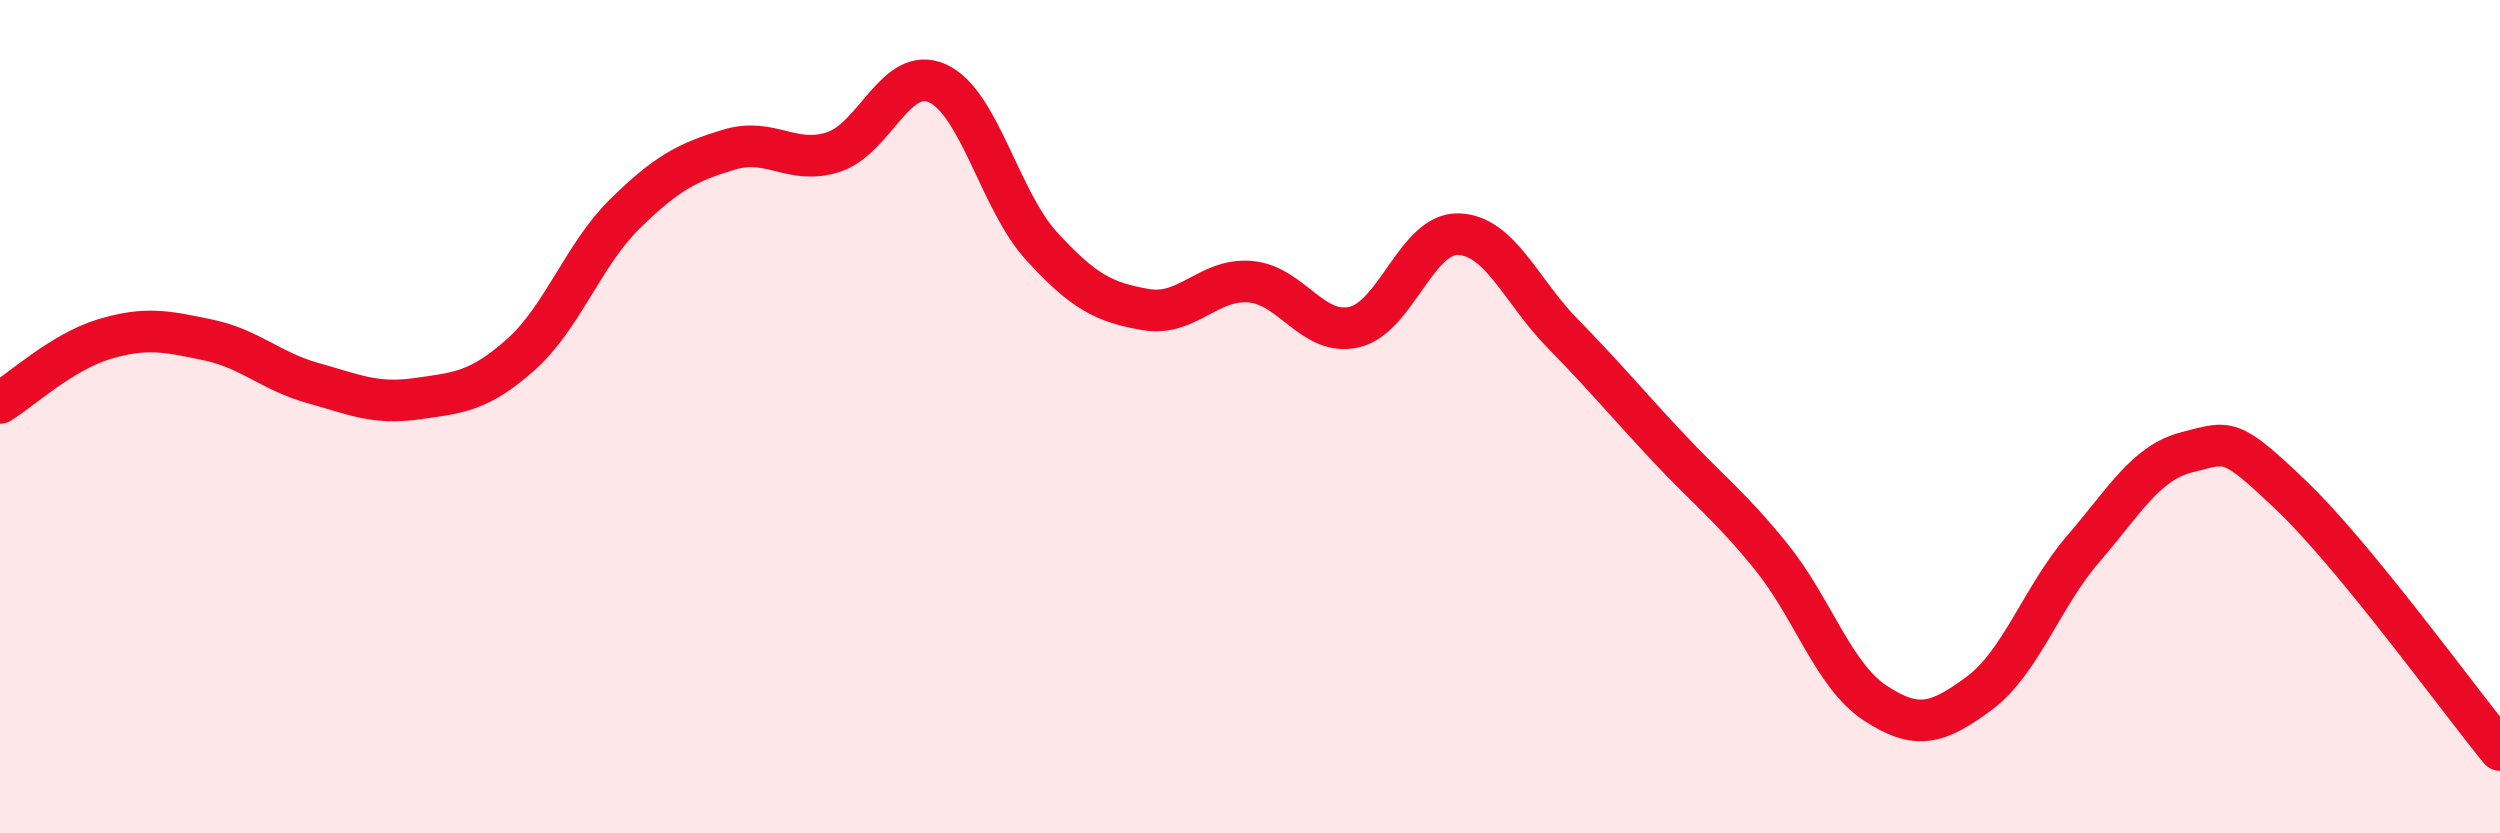
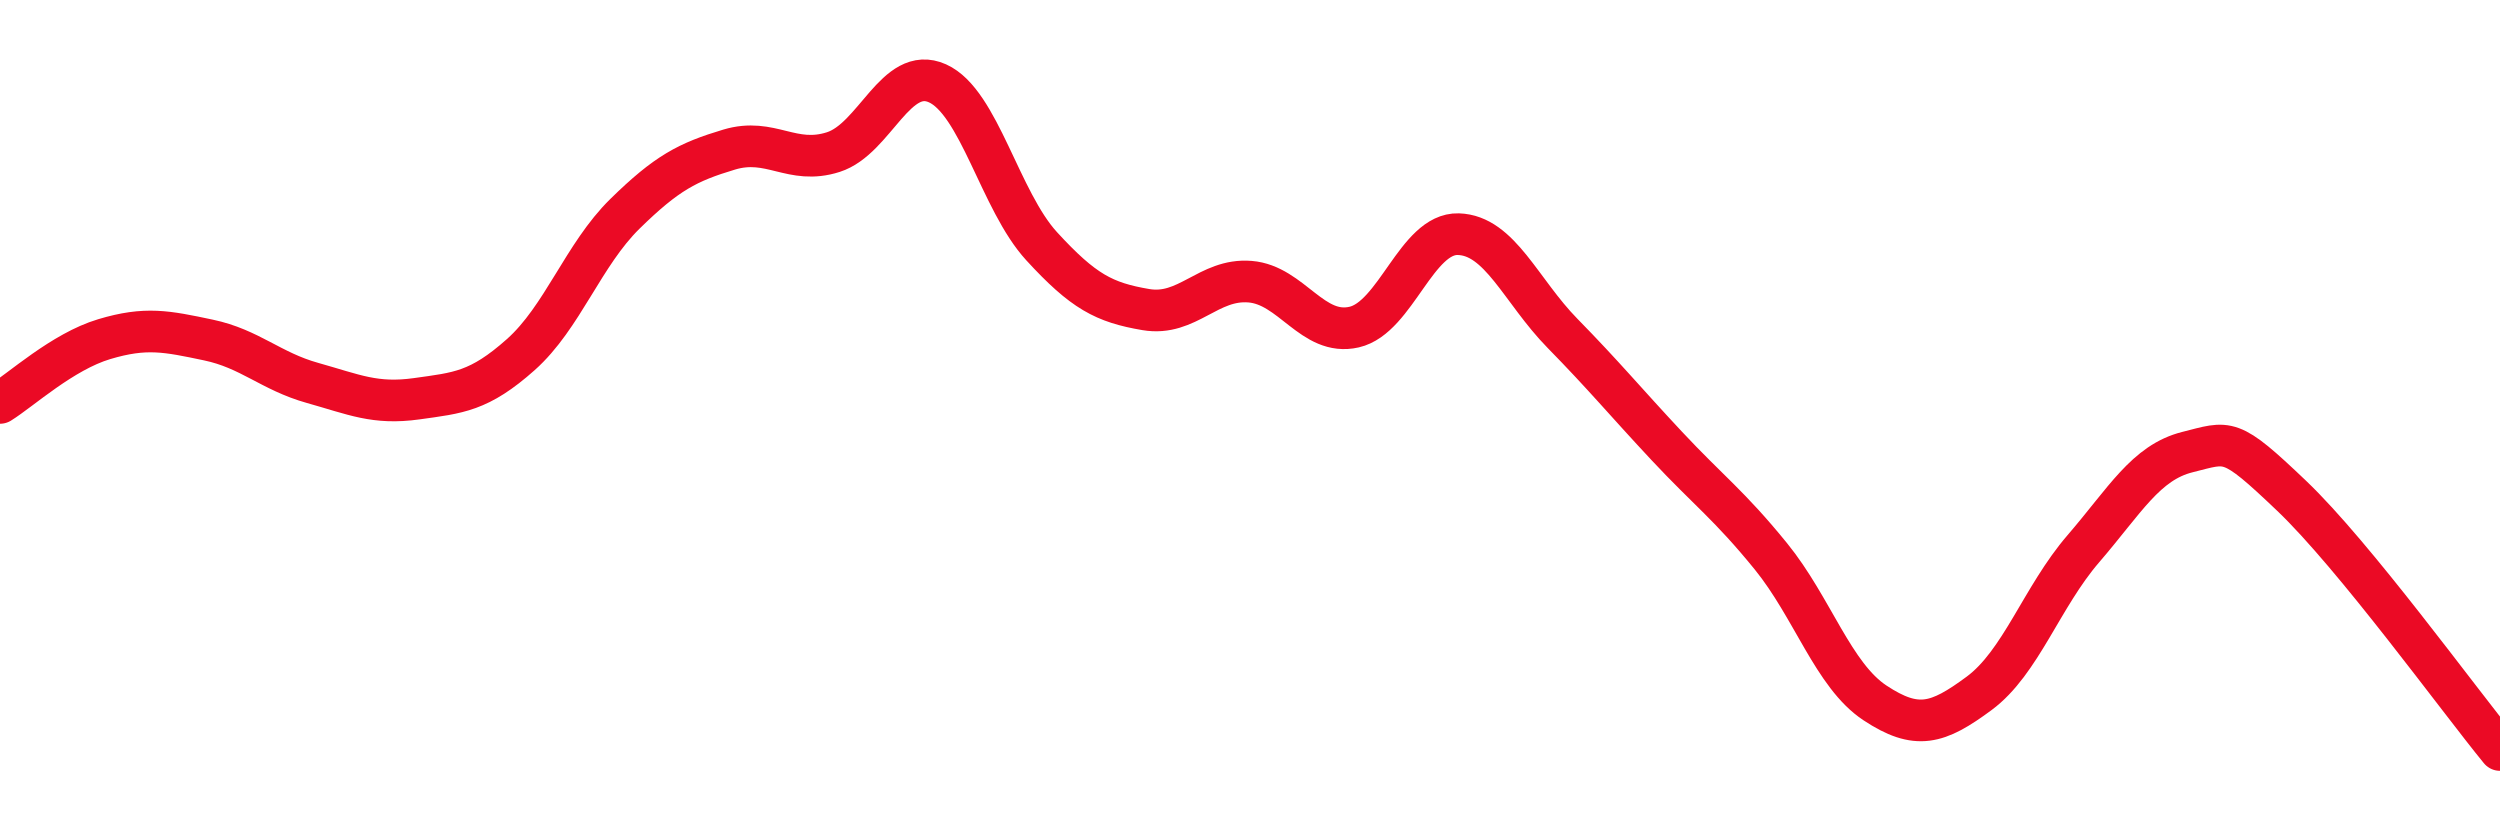
<svg xmlns="http://www.w3.org/2000/svg" width="60" height="20" viewBox="0 0 60 20">
-   <path d="M 0,9.67 C 0.5,9.36 1.5,8.44 2.5,8.14 C 3.5,7.84 4,7.95 5,8.16 C 6,8.37 6.5,8.91 7.5,9.19 C 8.5,9.47 9,9.71 10,9.57 C 11,9.43 11.5,9.4 12.5,8.51 C 13.5,7.62 14,6.11 15,5.13 C 16,4.15 16.5,3.89 17.5,3.59 C 18.5,3.29 19,3.97 20,3.65 C 21,3.33 21.5,1.55 22.5,2 C 23.5,2.45 24,4.82 25,5.91 C 26,7 26.5,7.26 27.5,7.43 C 28.5,7.6 29,6.68 30,6.76 C 31,6.84 31.5,8.08 32.5,7.85 C 33.5,7.62 34,5.59 35,5.62 C 36,5.65 36.5,6.98 37.5,8 C 38.5,9.02 39,9.63 40,10.7 C 41,11.77 41.5,12.12 42.5,13.35 C 43.5,14.58 44,16.21 45,16.87 C 46,17.53 46.5,17.38 47.5,16.64 C 48.5,15.9 49,14.33 50,13.17 C 51,12.01 51.5,11.1 52.5,10.85 C 53.5,10.6 53.5,10.47 55,11.9 C 56.5,13.33 59,16.78 60,18L60 20L0 20Z" fill="#EB0A25" opacity="0.1" stroke-linecap="round" stroke-linejoin="round" />
  <path d="M 0,9.67 C 0.5,9.36 1.5,8.44 2.5,8.14 C 3.5,7.84 4,7.95 5,8.16 C 6,8.37 6.5,8.91 7.5,9.19 C 8.5,9.47 9,9.71 10,9.57 C 11,9.43 11.5,9.4 12.5,8.51 C 13.5,7.62 14,6.11 15,5.13 C 16,4.15 16.5,3.89 17.5,3.59 C 18.5,3.29 19,3.97 20,3.65 C 21,3.33 21.5,1.55 22.5,2 C 23.5,2.45 24,4.82 25,5.91 C 26,7 26.5,7.26 27.5,7.43 C 28.5,7.6 29,6.68 30,6.76 C 31,6.84 31.5,8.08 32.5,7.85 C 33.5,7.62 34,5.59 35,5.62 C 36,5.65 36.5,6.98 37.5,8 C 38.5,9.02 39,9.63 40,10.7 C 41,11.77 41.5,12.12 42.5,13.35 C 43.5,14.58 44,16.21 45,16.87 C 46,17.53 46.5,17.38 47.5,16.64 C 48.5,15.9 49,14.33 50,13.17 C 51,12.01 51.5,11.1 52.5,10.85 C 53.5,10.6 53.5,10.47 55,11.9 C 56.5,13.33 59,16.78 60,18" stroke="#EB0A25" stroke-width="1" fill="none" stroke-linecap="round" stroke-linejoin="round" />
</svg>